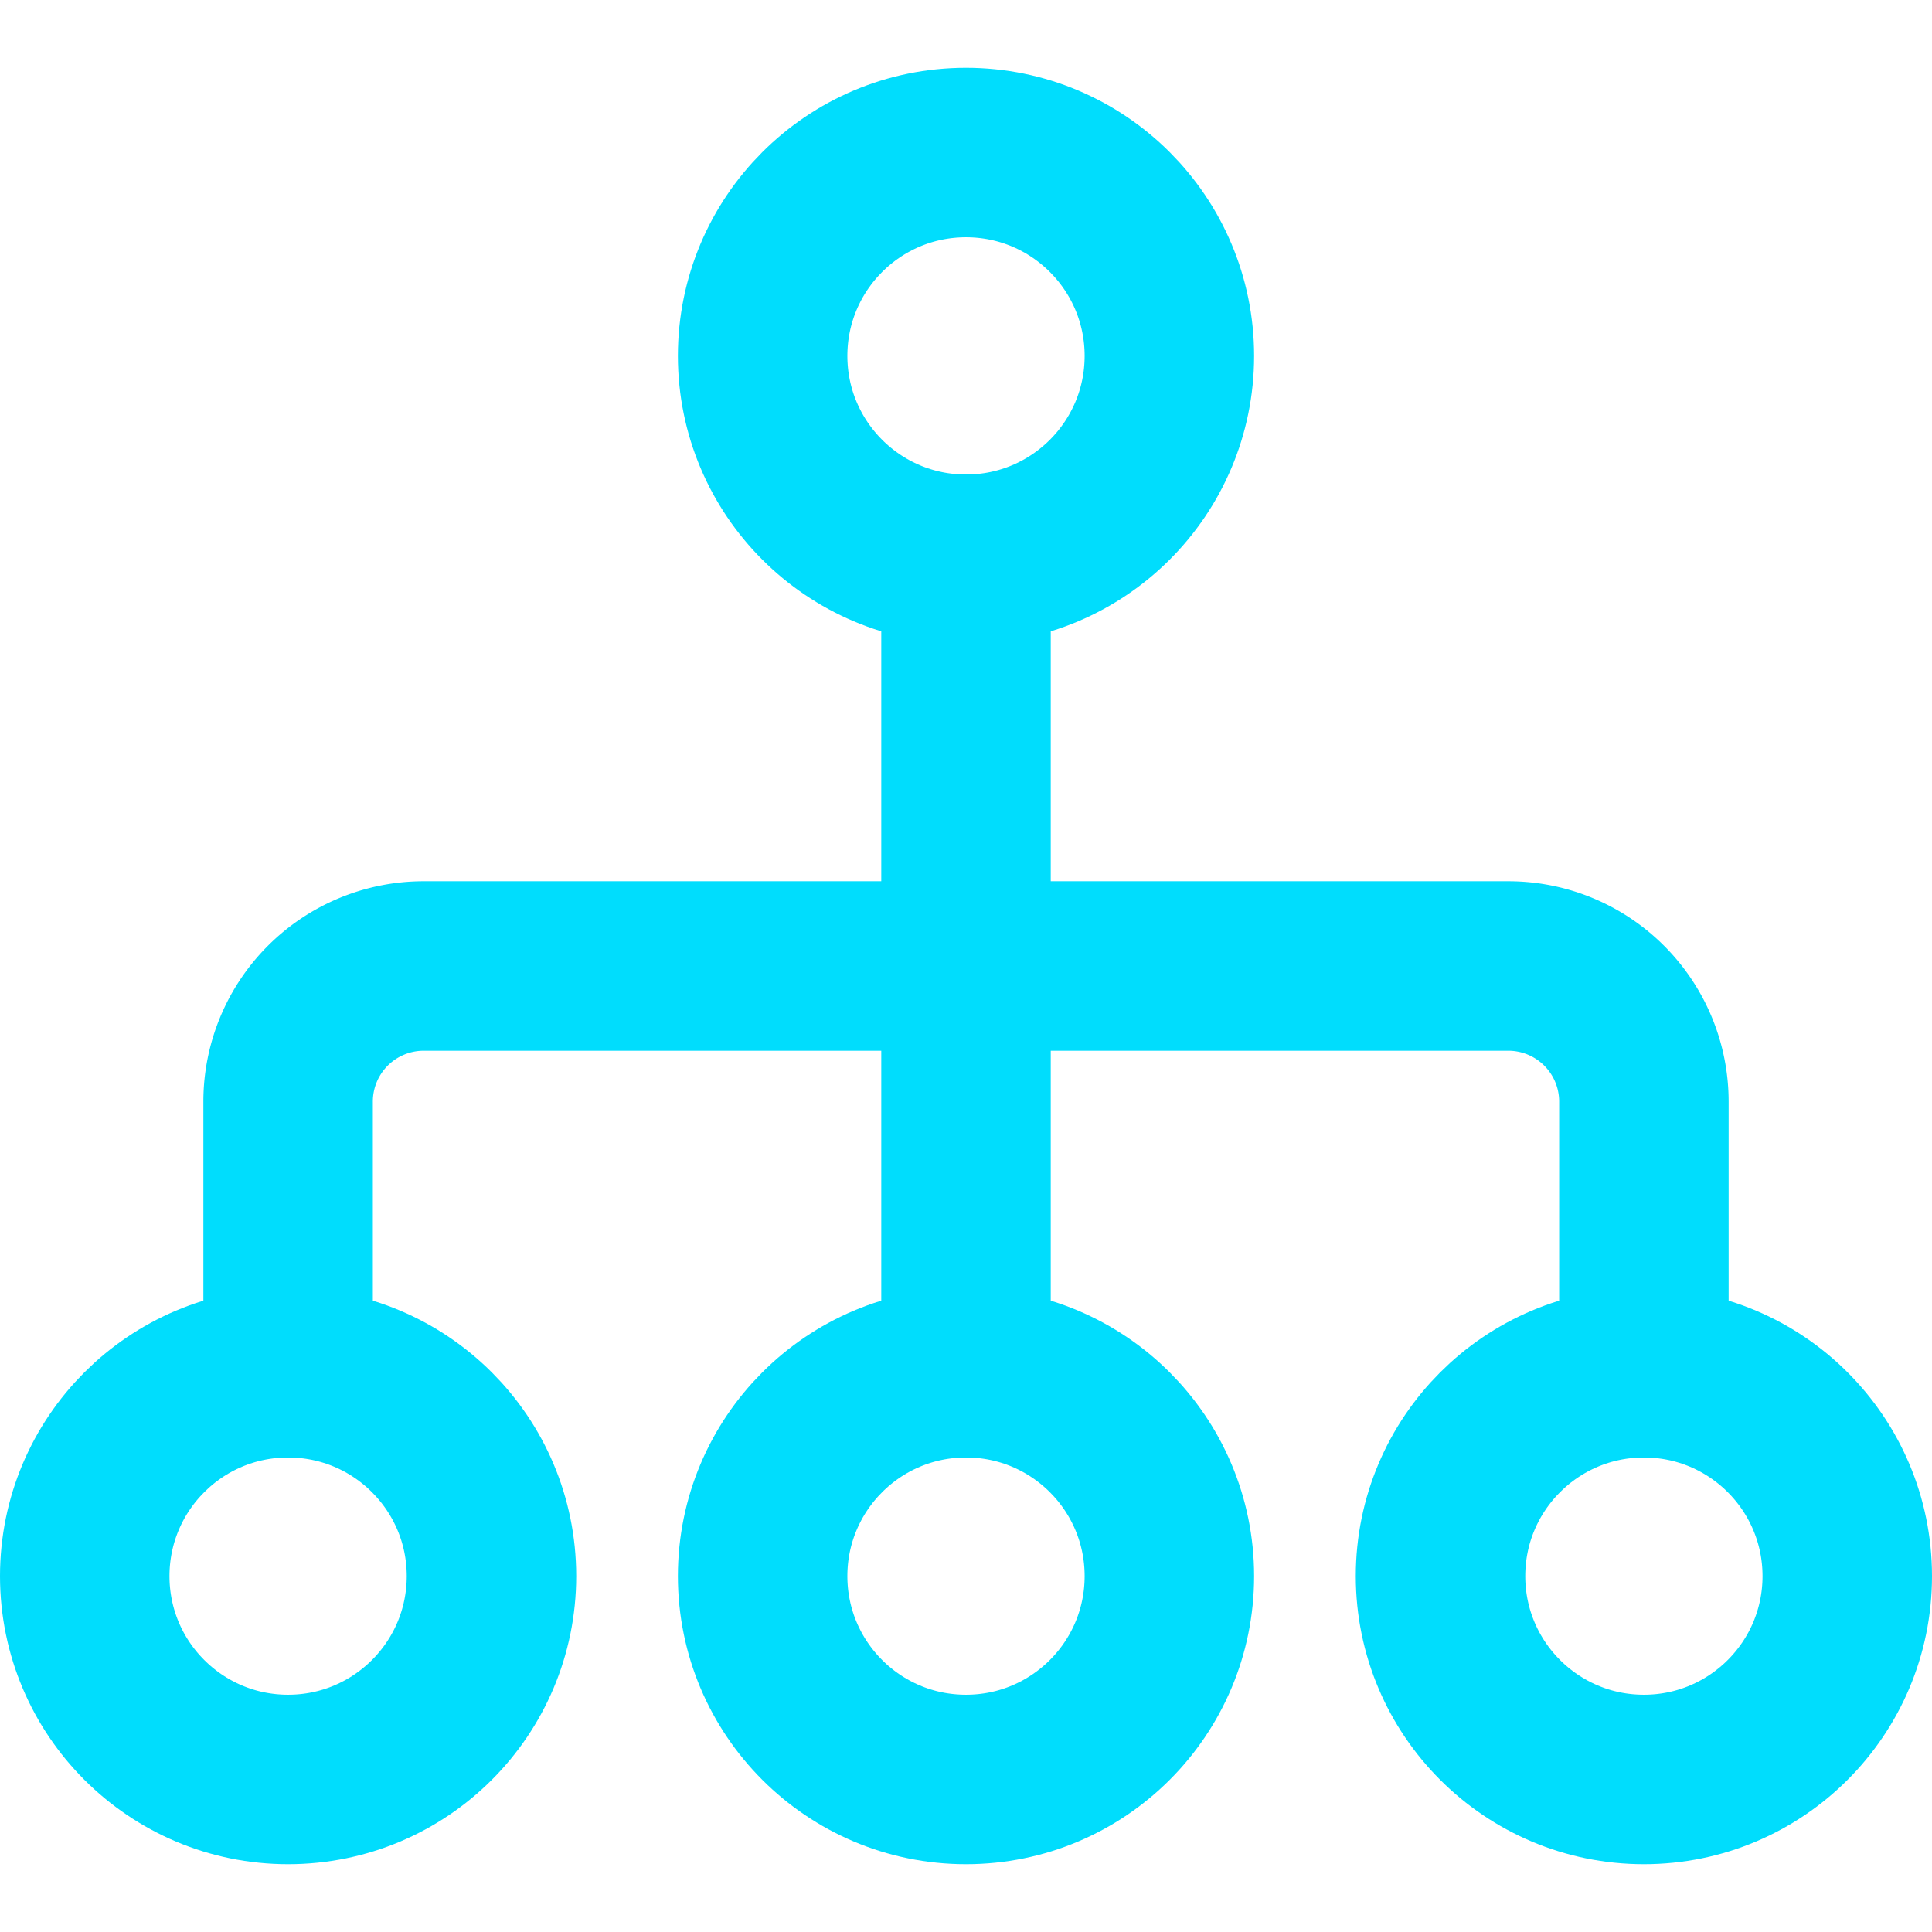
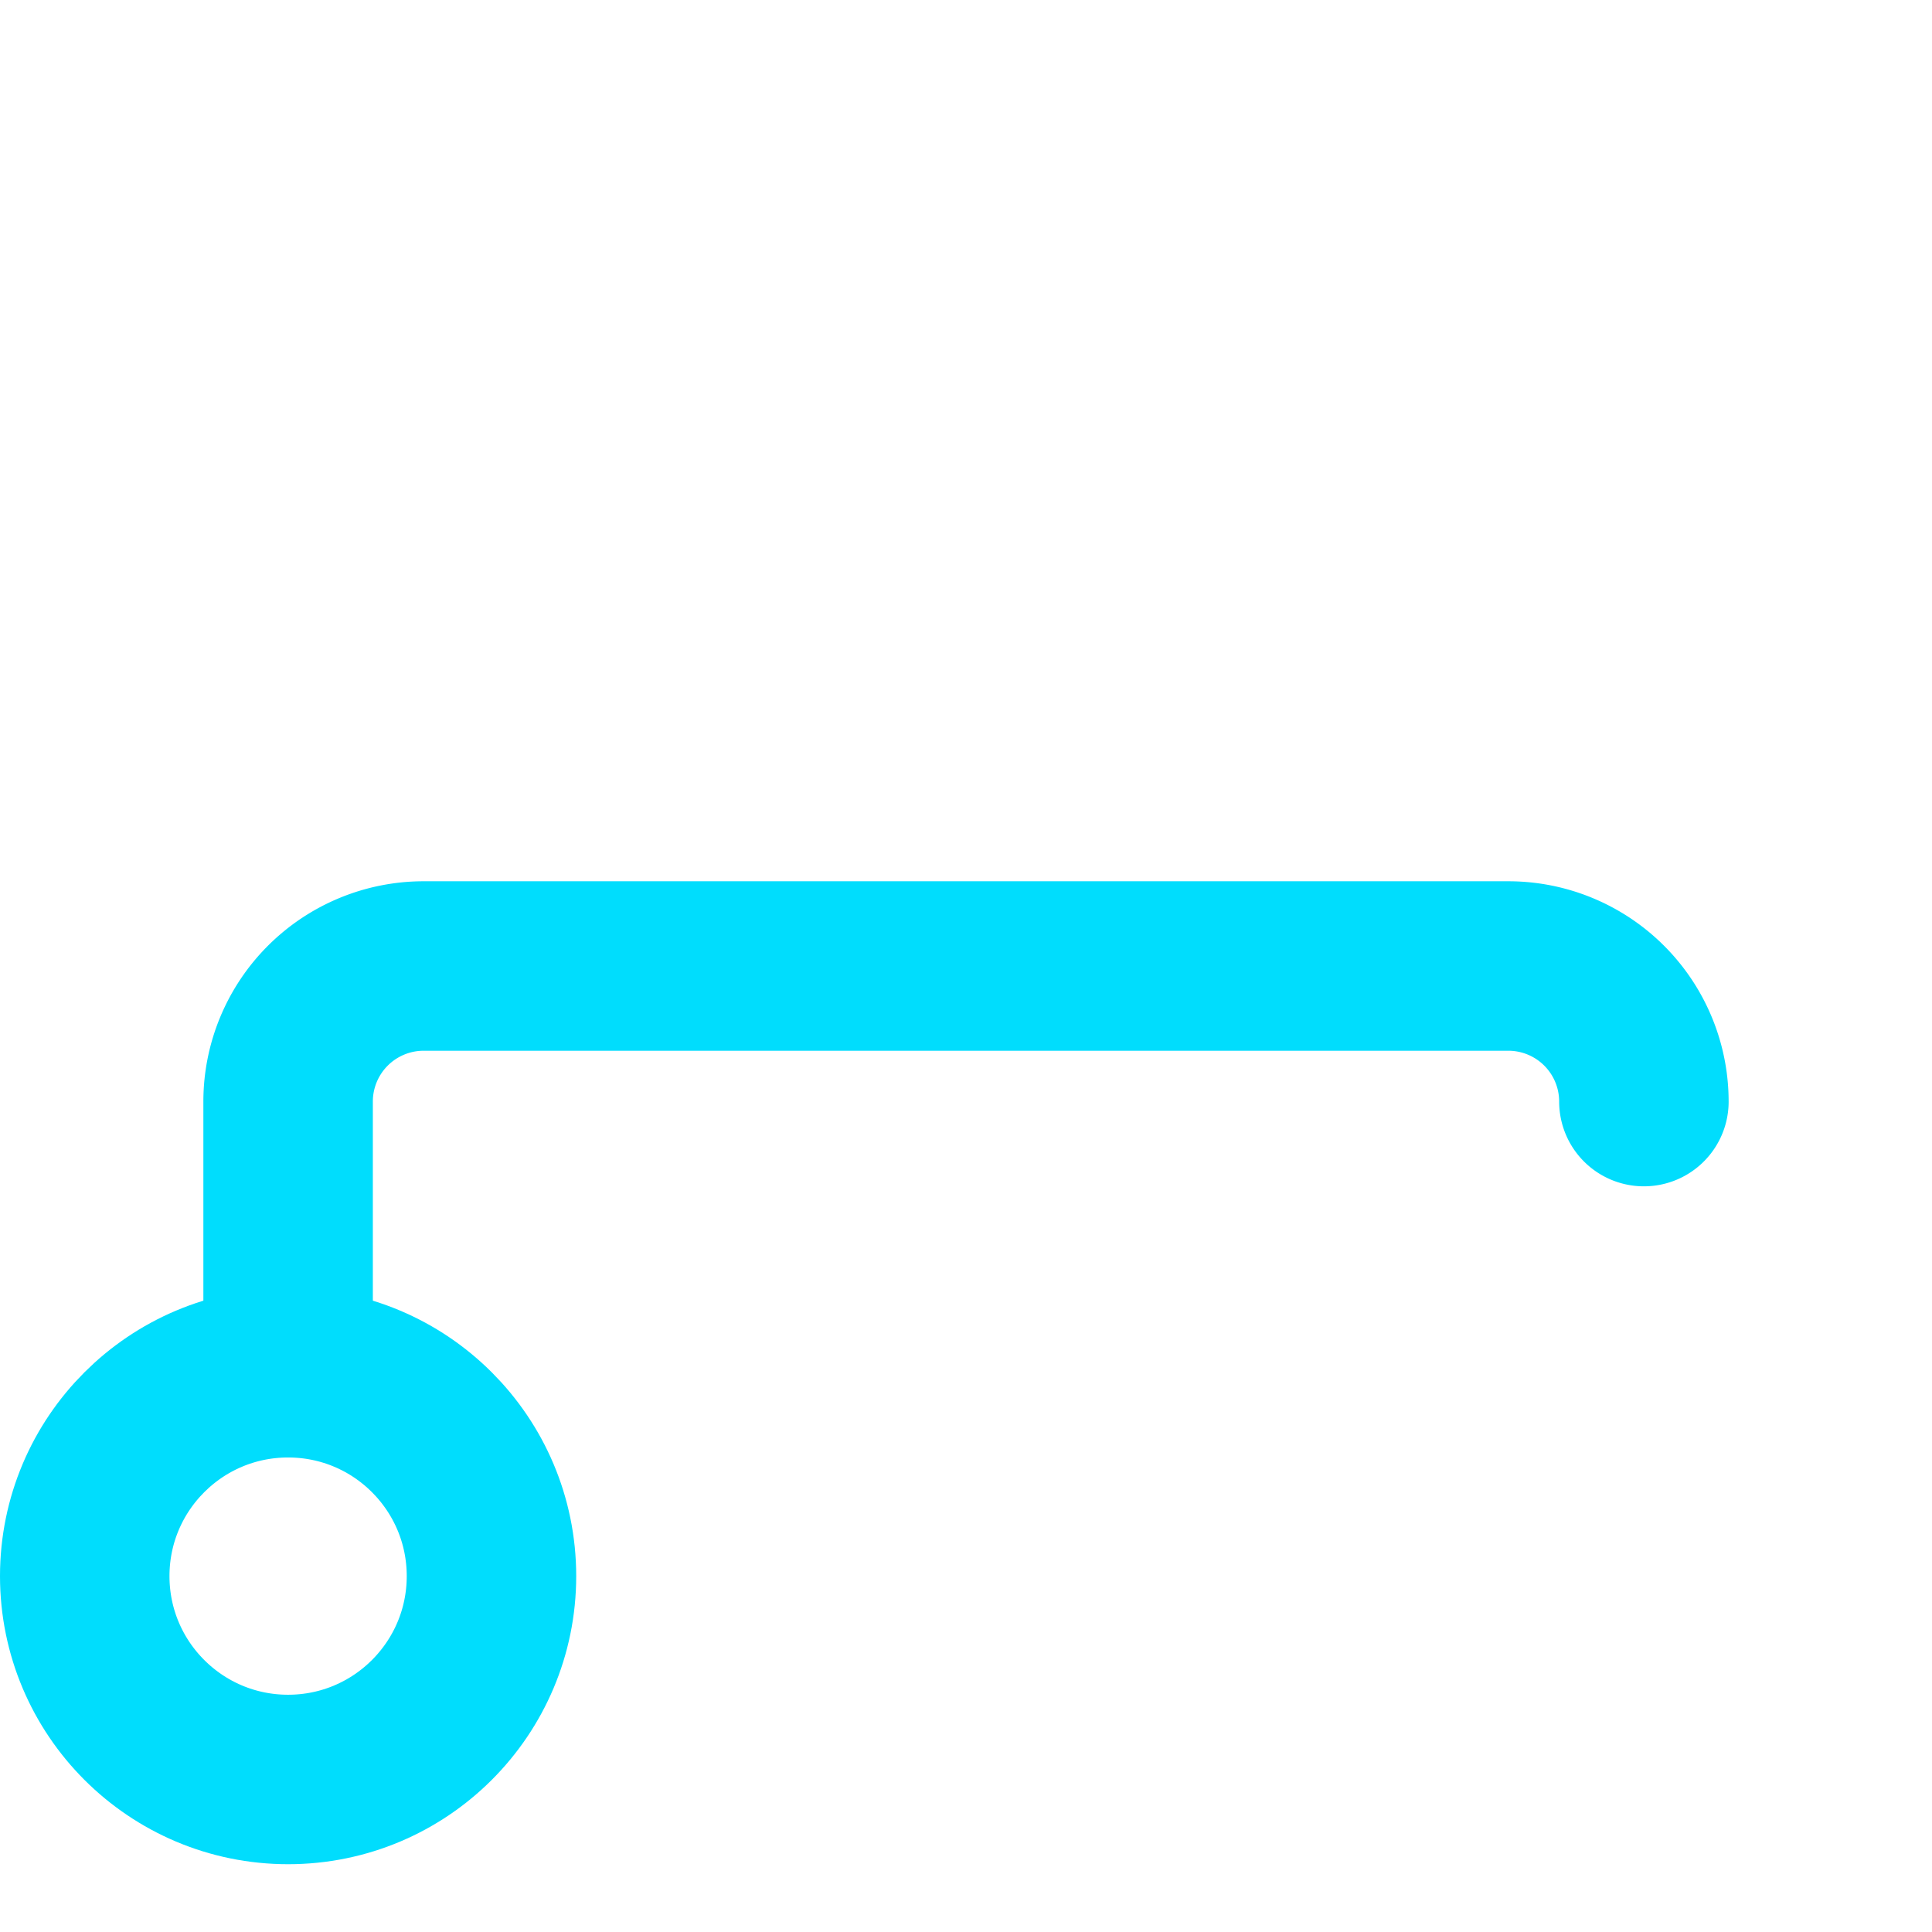
<svg xmlns="http://www.w3.org/2000/svg" viewBox="-0.125 -0.125 14.25 14.25" height="48" width="48" stroke-width="1.25">
  <g>
-     <circle cx="7" cy="2.5" r="1.5" fill="none" stroke="#00ddfd" stroke-linecap="round" stroke-linejoin="round" />
    <circle cx="2" cy="11.5" r="1.5" fill="none" stroke="#00ddfd" stroke-linecap="round" stroke-linejoin="round" />
-     <circle cx="7" cy="11.5" r="1.5" fill="none" stroke="#00ddfd" stroke-linecap="round" stroke-linejoin="round" />
-     <circle cx="12" cy="11.5" r="1.5" fill="none" stroke="#00ddfd" stroke-linecap="round" stroke-linejoin="round" />
-     <path d="M2,10V8A1,1,0,0,1,3,7h8a1,1,0,0,1,1,1v2" fill="none" stroke="#00ddfd" stroke-linecap="round" stroke-linejoin="round" />
-     <line x1="7" y1="4" x2="7" y2="10" fill="none" stroke="#00ddfd" stroke-linecap="round" stroke-linejoin="round" />
+     <path d="M2,10V8A1,1,0,0,1,3,7h8a1,1,0,0,1,1,1" fill="none" stroke="#00ddfd" stroke-linecap="round" stroke-linejoin="round" />
  </g>
</svg>